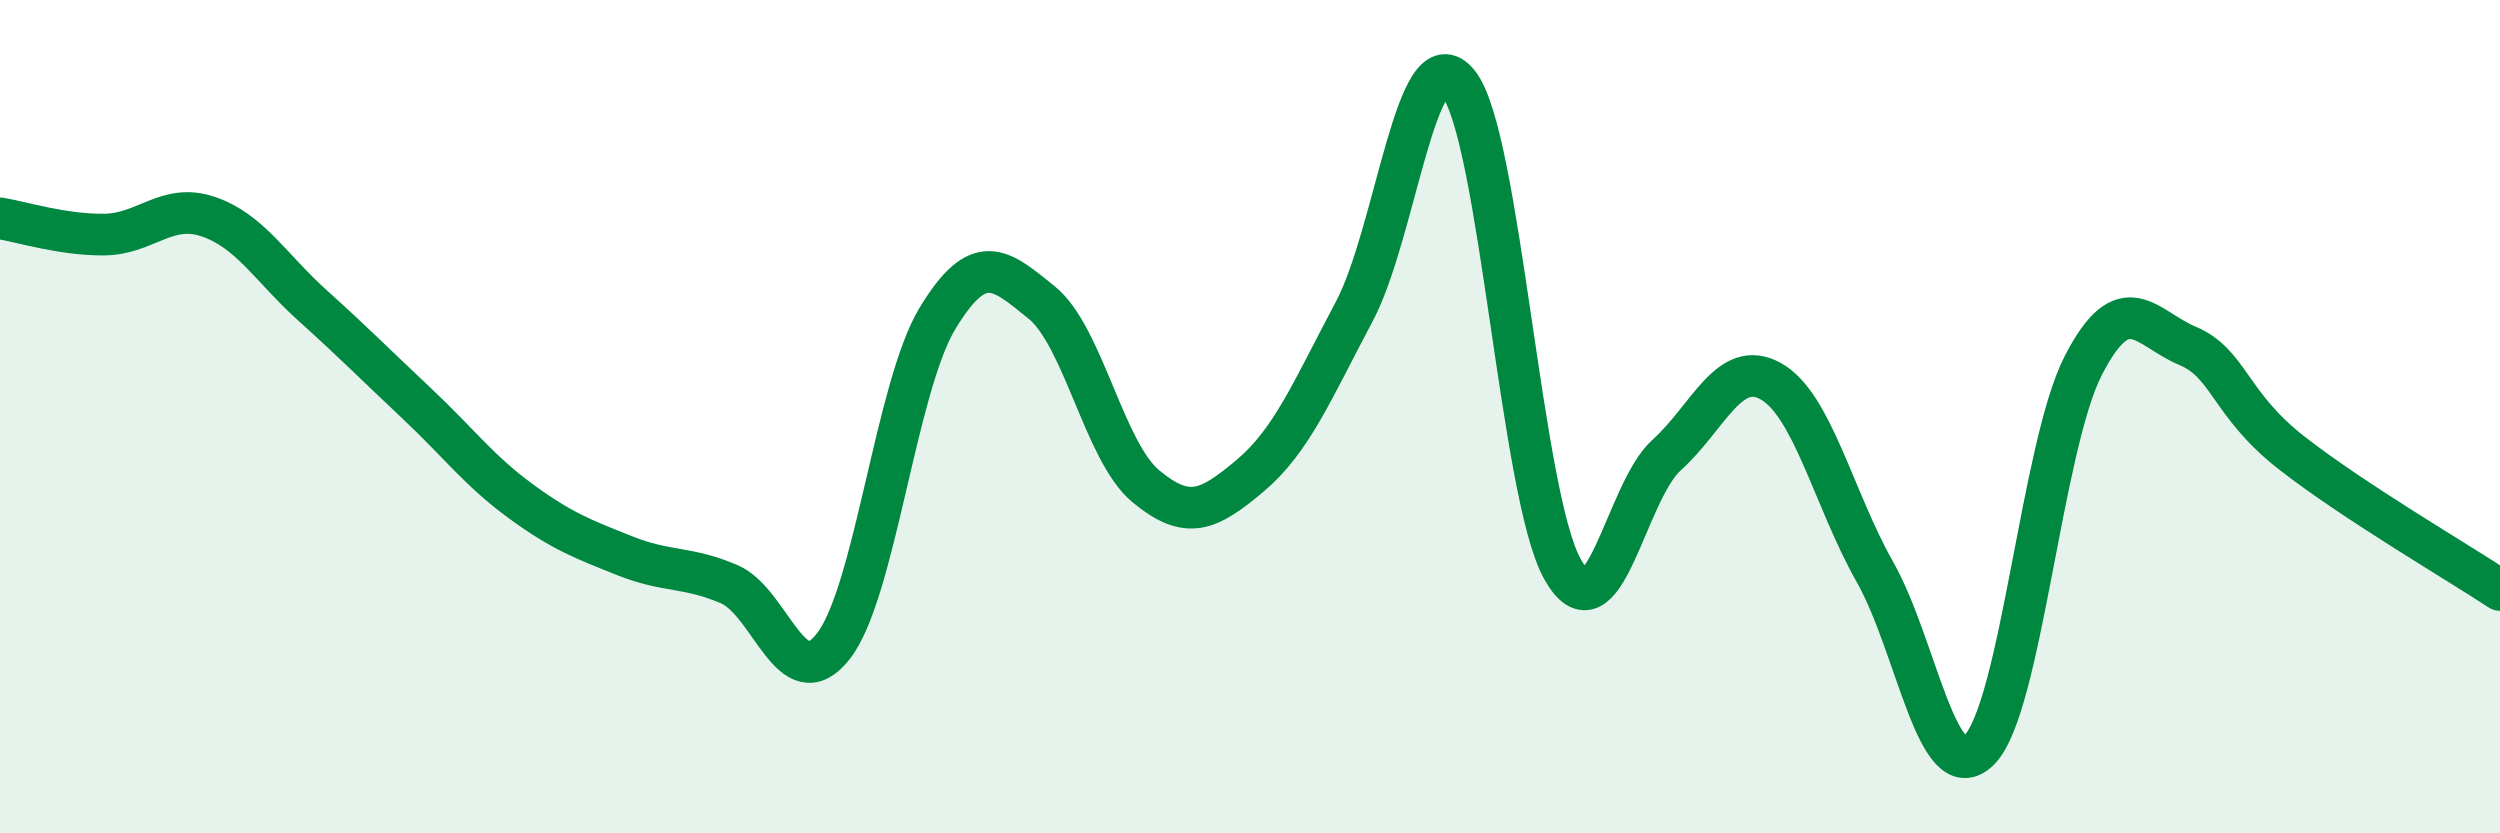
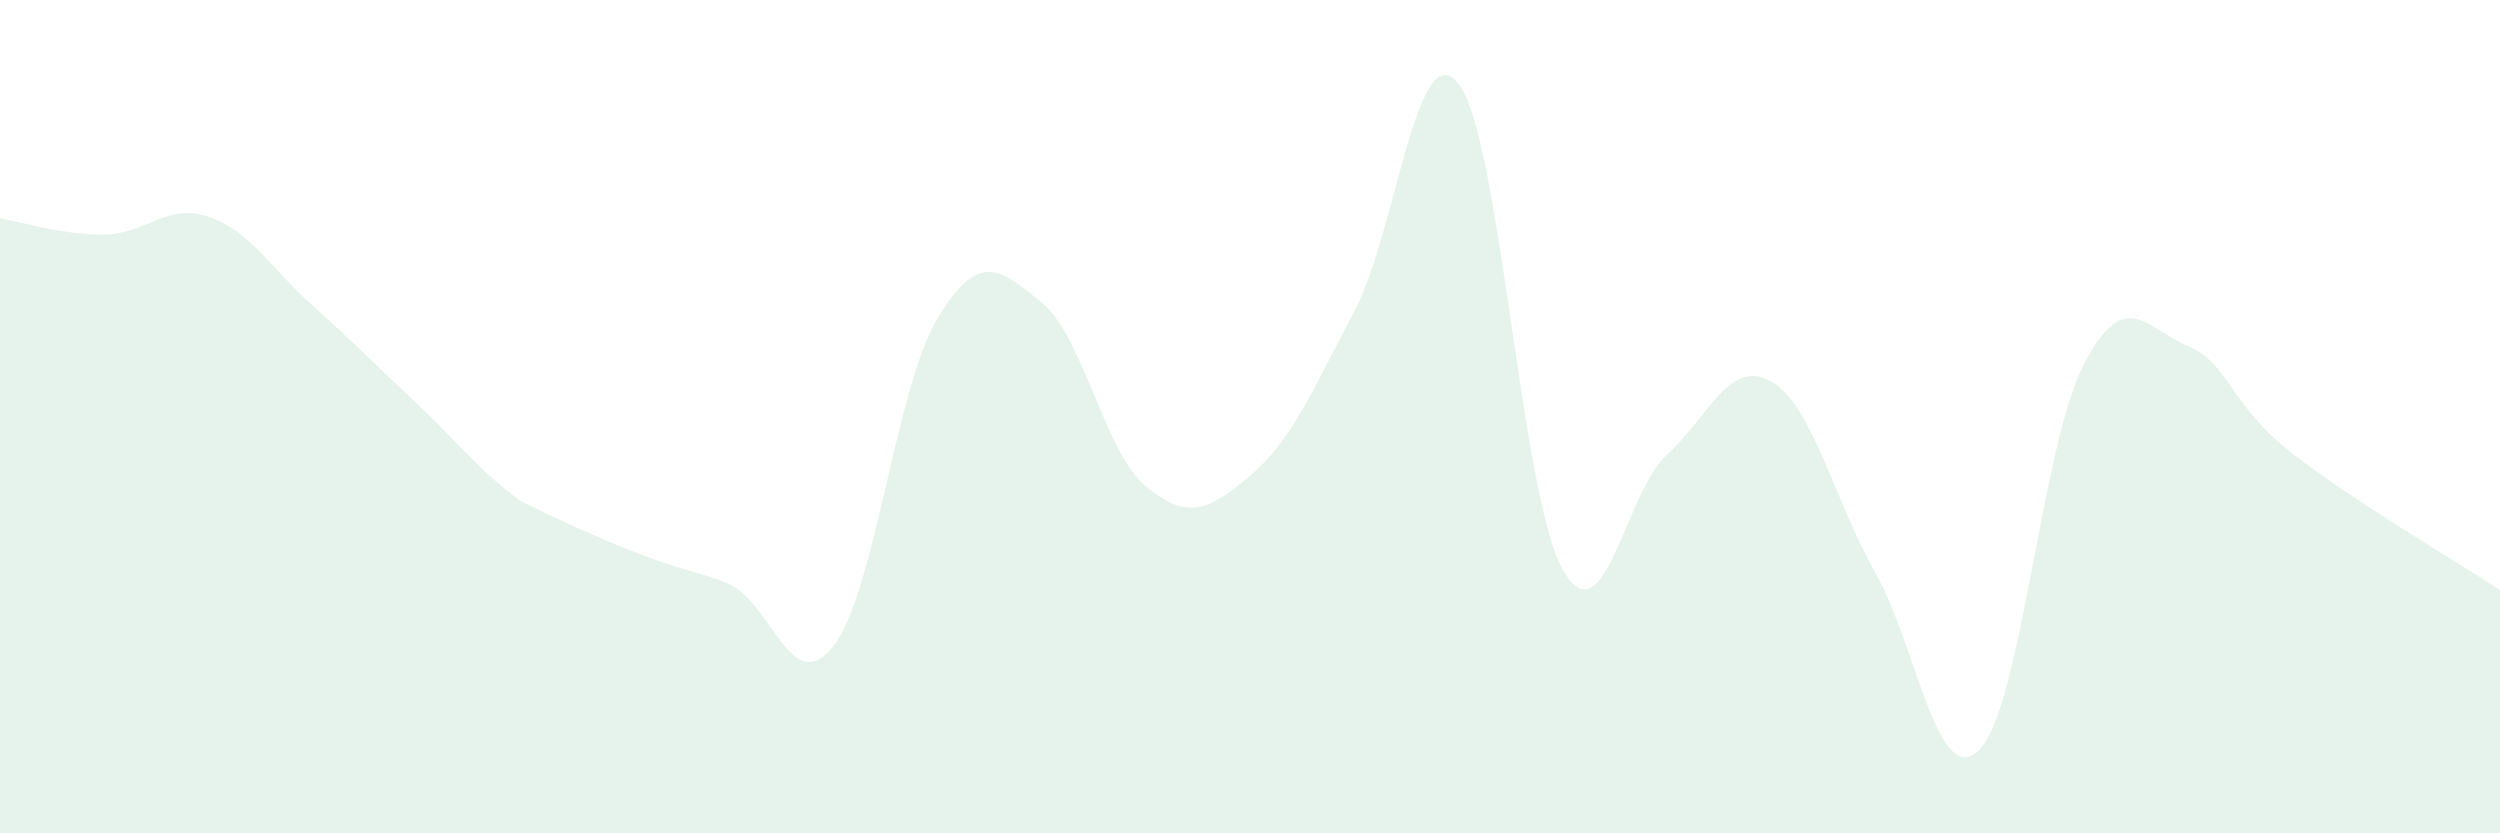
<svg xmlns="http://www.w3.org/2000/svg" width="60" height="20" viewBox="0 0 60 20">
-   <path d="M 0,5.24 C 0.5,5.32 1.5,5.64 2.5,5.63 C 3.5,5.62 4,4.86 5,5.2 C 6,5.54 6.5,6.43 7.5,7.33 C 8.5,8.23 9,8.74 10,9.68 C 11,10.62 11.5,11.3 12.5,12.03 C 13.5,12.76 14,12.94 15,13.34 C 16,13.74 16.5,13.59 17.5,14.02 C 18.5,14.45 19,16.79 20,15.51 C 21,14.23 21.5,9.29 22.5,7.64 C 23.5,5.99 24,6.45 25,7.26 C 26,8.07 26.5,10.84 27.5,11.67 C 28.5,12.5 29,12.26 30,11.42 C 31,10.58 31.5,9.36 32.5,7.48 C 33.5,5.6 34,0.76 35,2 C 36,3.24 36.5,11.88 37.5,13.66 C 38.5,15.44 39,11.82 40,10.92 C 41,10.02 41.5,8.59 42.5,9.15 C 43.5,9.71 44,11.96 45,13.73 C 46,15.5 46.5,18.99 47.5,18 C 48.5,17.01 49,10.71 50,8.77 C 51,6.83 51.5,7.88 52.5,8.3 C 53.5,8.72 53.5,9.7 55,10.87 C 56.5,12.04 59,13.5 60,14.16L60 20L0 20Z" fill="#008740" opacity="0.1" stroke-linecap="round" stroke-linejoin="round" />
-   <path d="M 0,5.24 C 0.5,5.32 1.5,5.64 2.5,5.63 C 3.5,5.62 4,4.86 5,5.2 C 6,5.54 6.5,6.43 7.5,7.33 C 8.5,8.23 9,8.74 10,9.68 C 11,10.62 11.5,11.3 12.5,12.03 C 13.5,12.76 14,12.94 15,13.34 C 16,13.74 16.5,13.59 17.5,14.02 C 18.5,14.45 19,16.79 20,15.51 C 21,14.23 21.5,9.29 22.5,7.64 C 23.5,5.99 24,6.45 25,7.26 C 26,8.07 26.5,10.84 27.5,11.67 C 28.5,12.5 29,12.26 30,11.42 C 31,10.58 31.5,9.36 32.5,7.48 C 33.5,5.6 34,0.76 35,2 C 36,3.24 36.5,11.88 37.5,13.66 C 38.5,15.44 39,11.82 40,10.92 C 41,10.02 41.5,8.59 42.5,9.15 C 43.5,9.71 44,11.96 45,13.73 C 46,15.5 46.5,18.99 47.5,18 C 48.5,17.01 49,10.71 50,8.77 C 51,6.83 51.5,7.88 52.5,8.3 C 53.5,8.72 53.5,9.7 55,10.87 C 56.5,12.04 59,13.5 60,14.16" stroke="#008740" stroke-width="1" fill="none" stroke-linecap="round" stroke-linejoin="round" />
+   <path d="M 0,5.24 C 0.5,5.32 1.5,5.64 2.5,5.63 C 3.5,5.62 4,4.86 5,5.2 C 6,5.54 6.5,6.43 7.5,7.33 C 8.5,8.23 9,8.74 10,9.68 C 11,10.62 11.5,11.3 12.5,12.03 C 16,13.74 16.5,13.59 17.5,14.02 C 18.5,14.45 19,16.79 20,15.51 C 21,14.23 21.5,9.29 22.5,7.64 C 23.5,5.99 24,6.45 25,7.26 C 26,8.07 26.5,10.84 27.5,11.67 C 28.5,12.5 29,12.26 30,11.42 C 31,10.58 31.5,9.36 32.5,7.48 C 33.5,5.6 34,0.76 35,2 C 36,3.24 36.5,11.88 37.5,13.66 C 38.5,15.44 39,11.82 40,10.92 C 41,10.02 41.5,8.59 42.5,9.15 C 43.5,9.71 44,11.96 45,13.73 C 46,15.5 46.5,18.99 47.5,18 C 48.5,17.01 49,10.71 50,8.77 C 51,6.83 51.5,7.88 52.5,8.3 C 53.5,8.72 53.5,9.7 55,10.87 C 56.5,12.04 59,13.5 60,14.16L60 20L0 20Z" fill="#008740" opacity="0.1" stroke-linecap="round" stroke-linejoin="round" />
</svg>